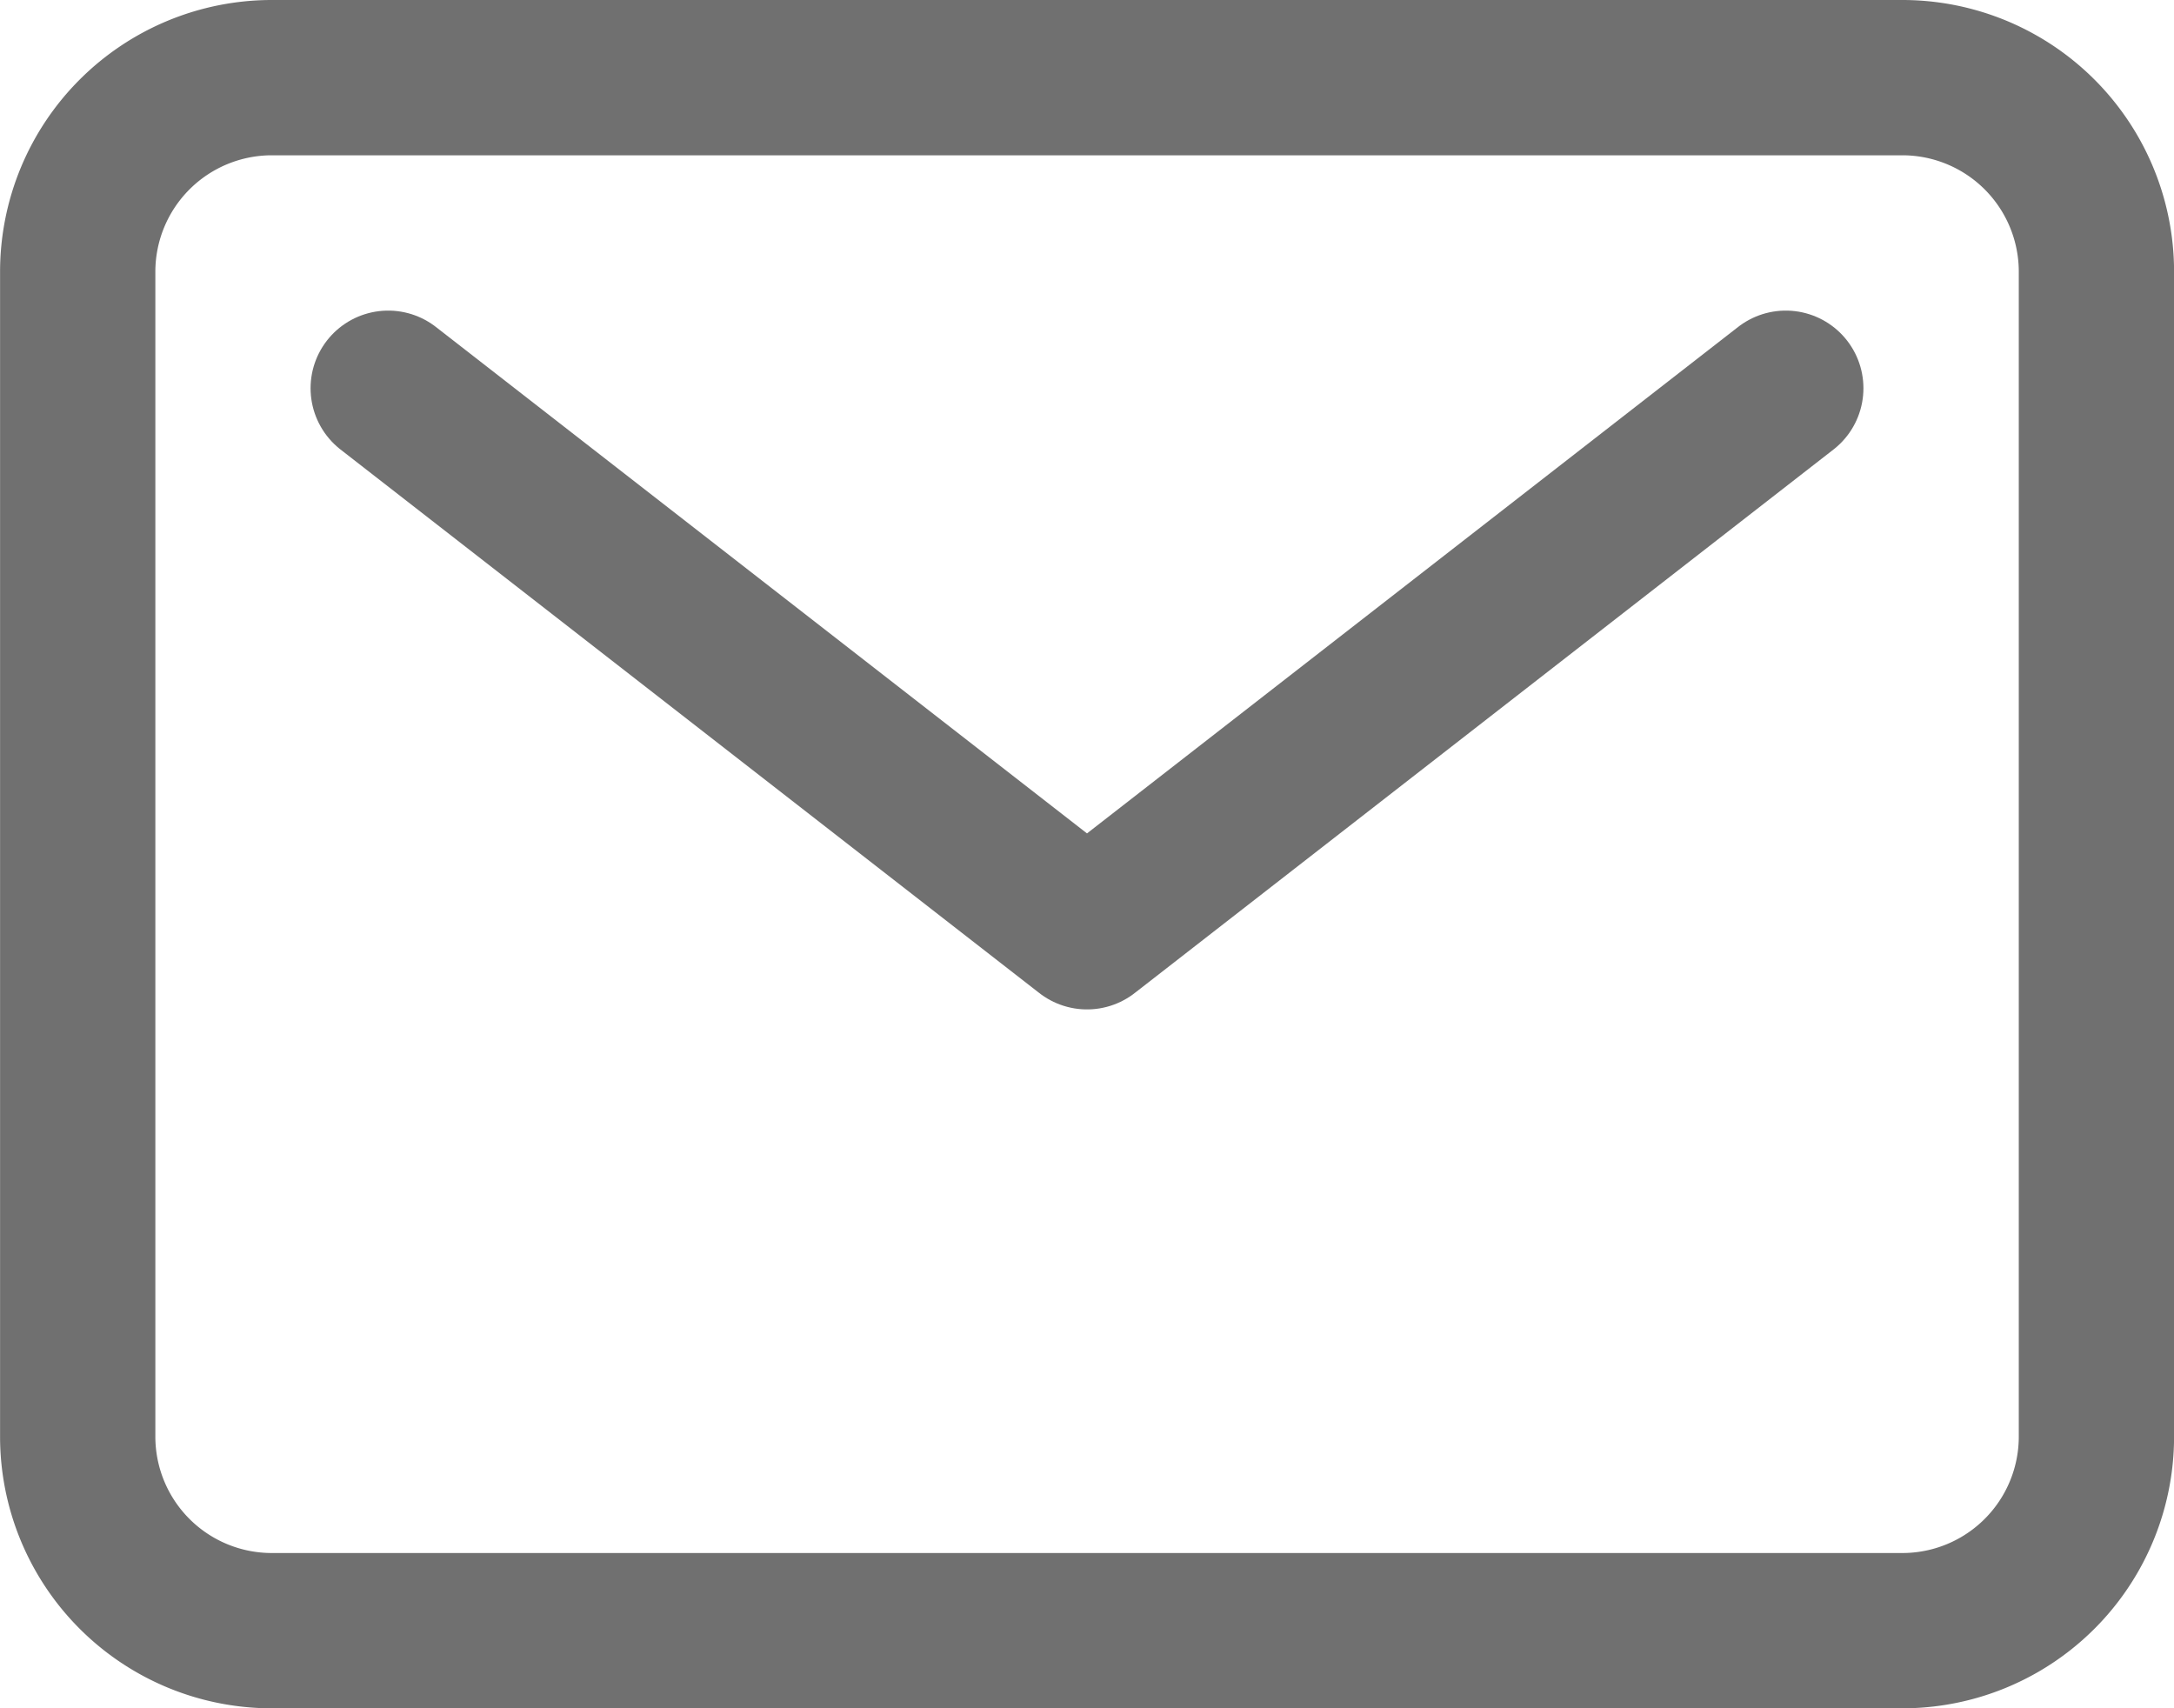
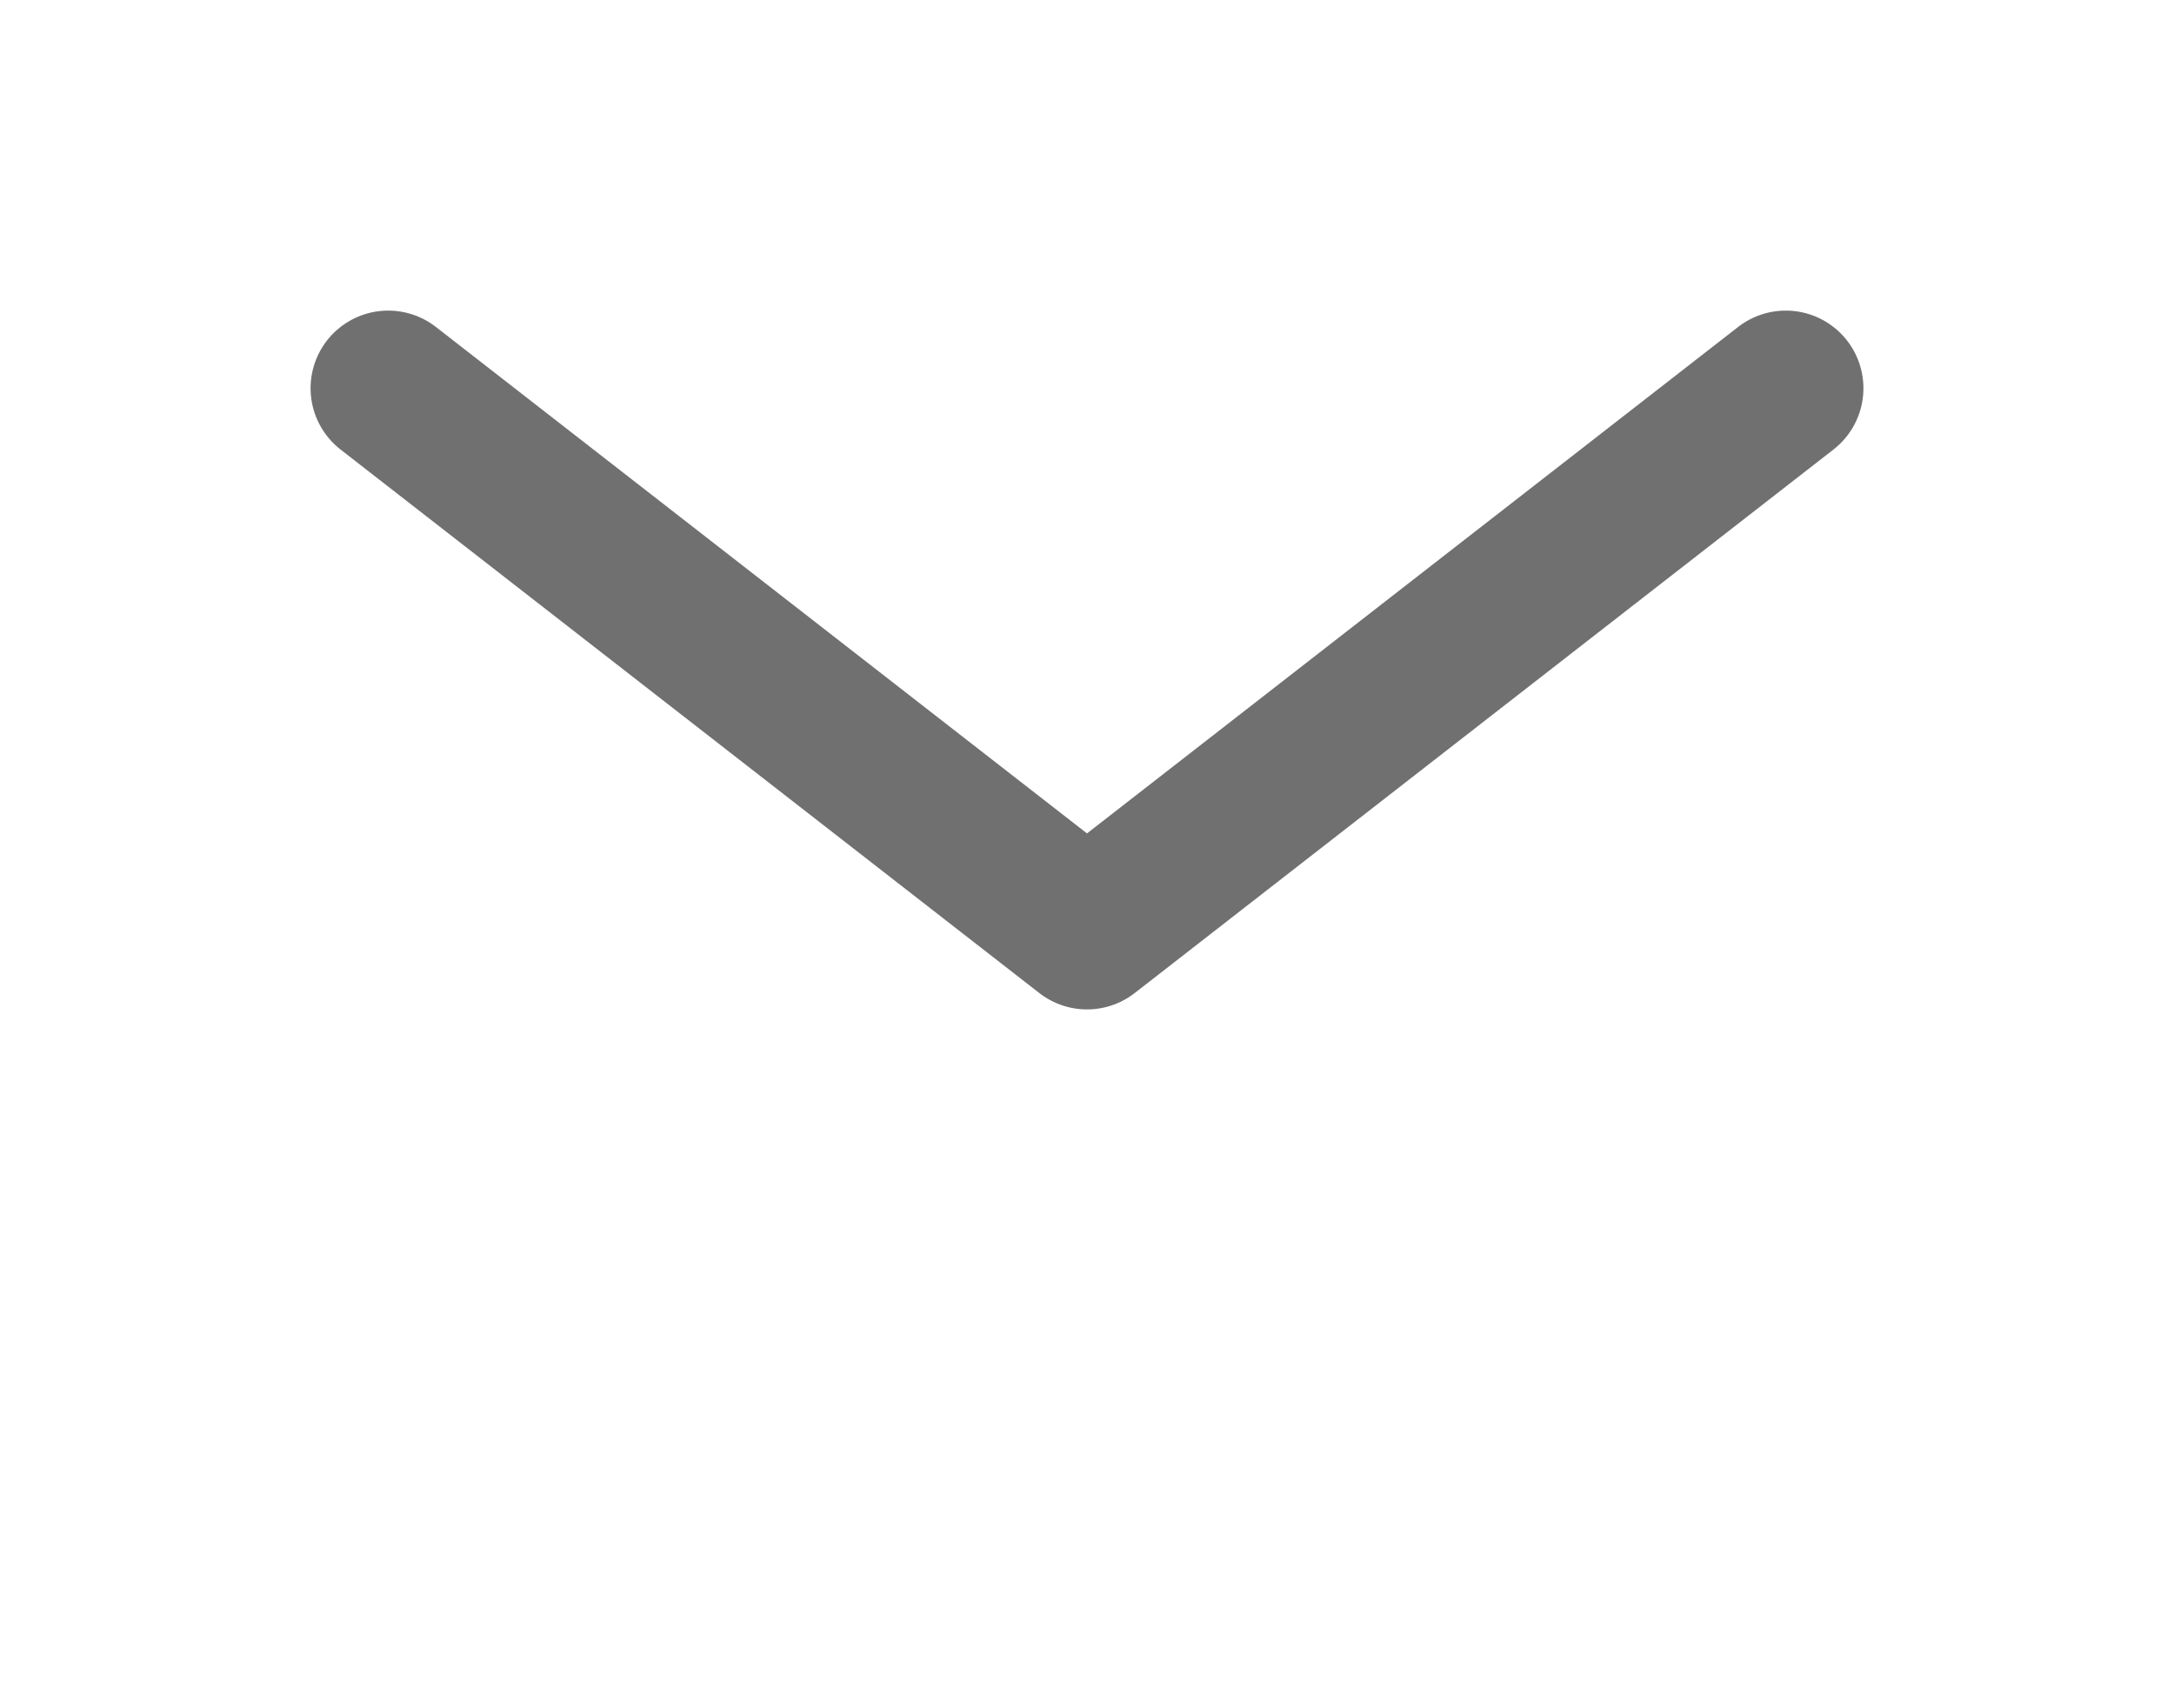
<svg xmlns="http://www.w3.org/2000/svg" width="31.5" height="24.75" viewBox="0 0 31.5 24.75">
  <g id="Icon_ion-mail-outline" data-name="Icon ion-mail-outline" transform="translate(1.125 1.125)">
-     <path id="パス_2" data-name="パス 2" d="M6.188,6.75H29.813a2.812,2.812,0,0,1,2.813,2.813V26.438a2.812,2.812,0,0,1-2.812,2.813H6.188a2.812,2.812,0,0,1-2.812-2.812V9.563A2.813,2.813,0,0,1,6.188,6.75Z" transform="translate(-3.375 -6.75)" fill="none" stroke="#707070" stroke-linecap="round" stroke-linejoin="round" stroke-width="2.25" />
    <path id="パス_3" data-name="パス 3" d="M7.875,11.25,18,19.125,28.125,11.25" transform="translate(-3.375 -6.75)" fill="none" stroke="#707070" stroke-linecap="round" stroke-linejoin="round" stroke-width="2.25" />
  </g>
</svg>